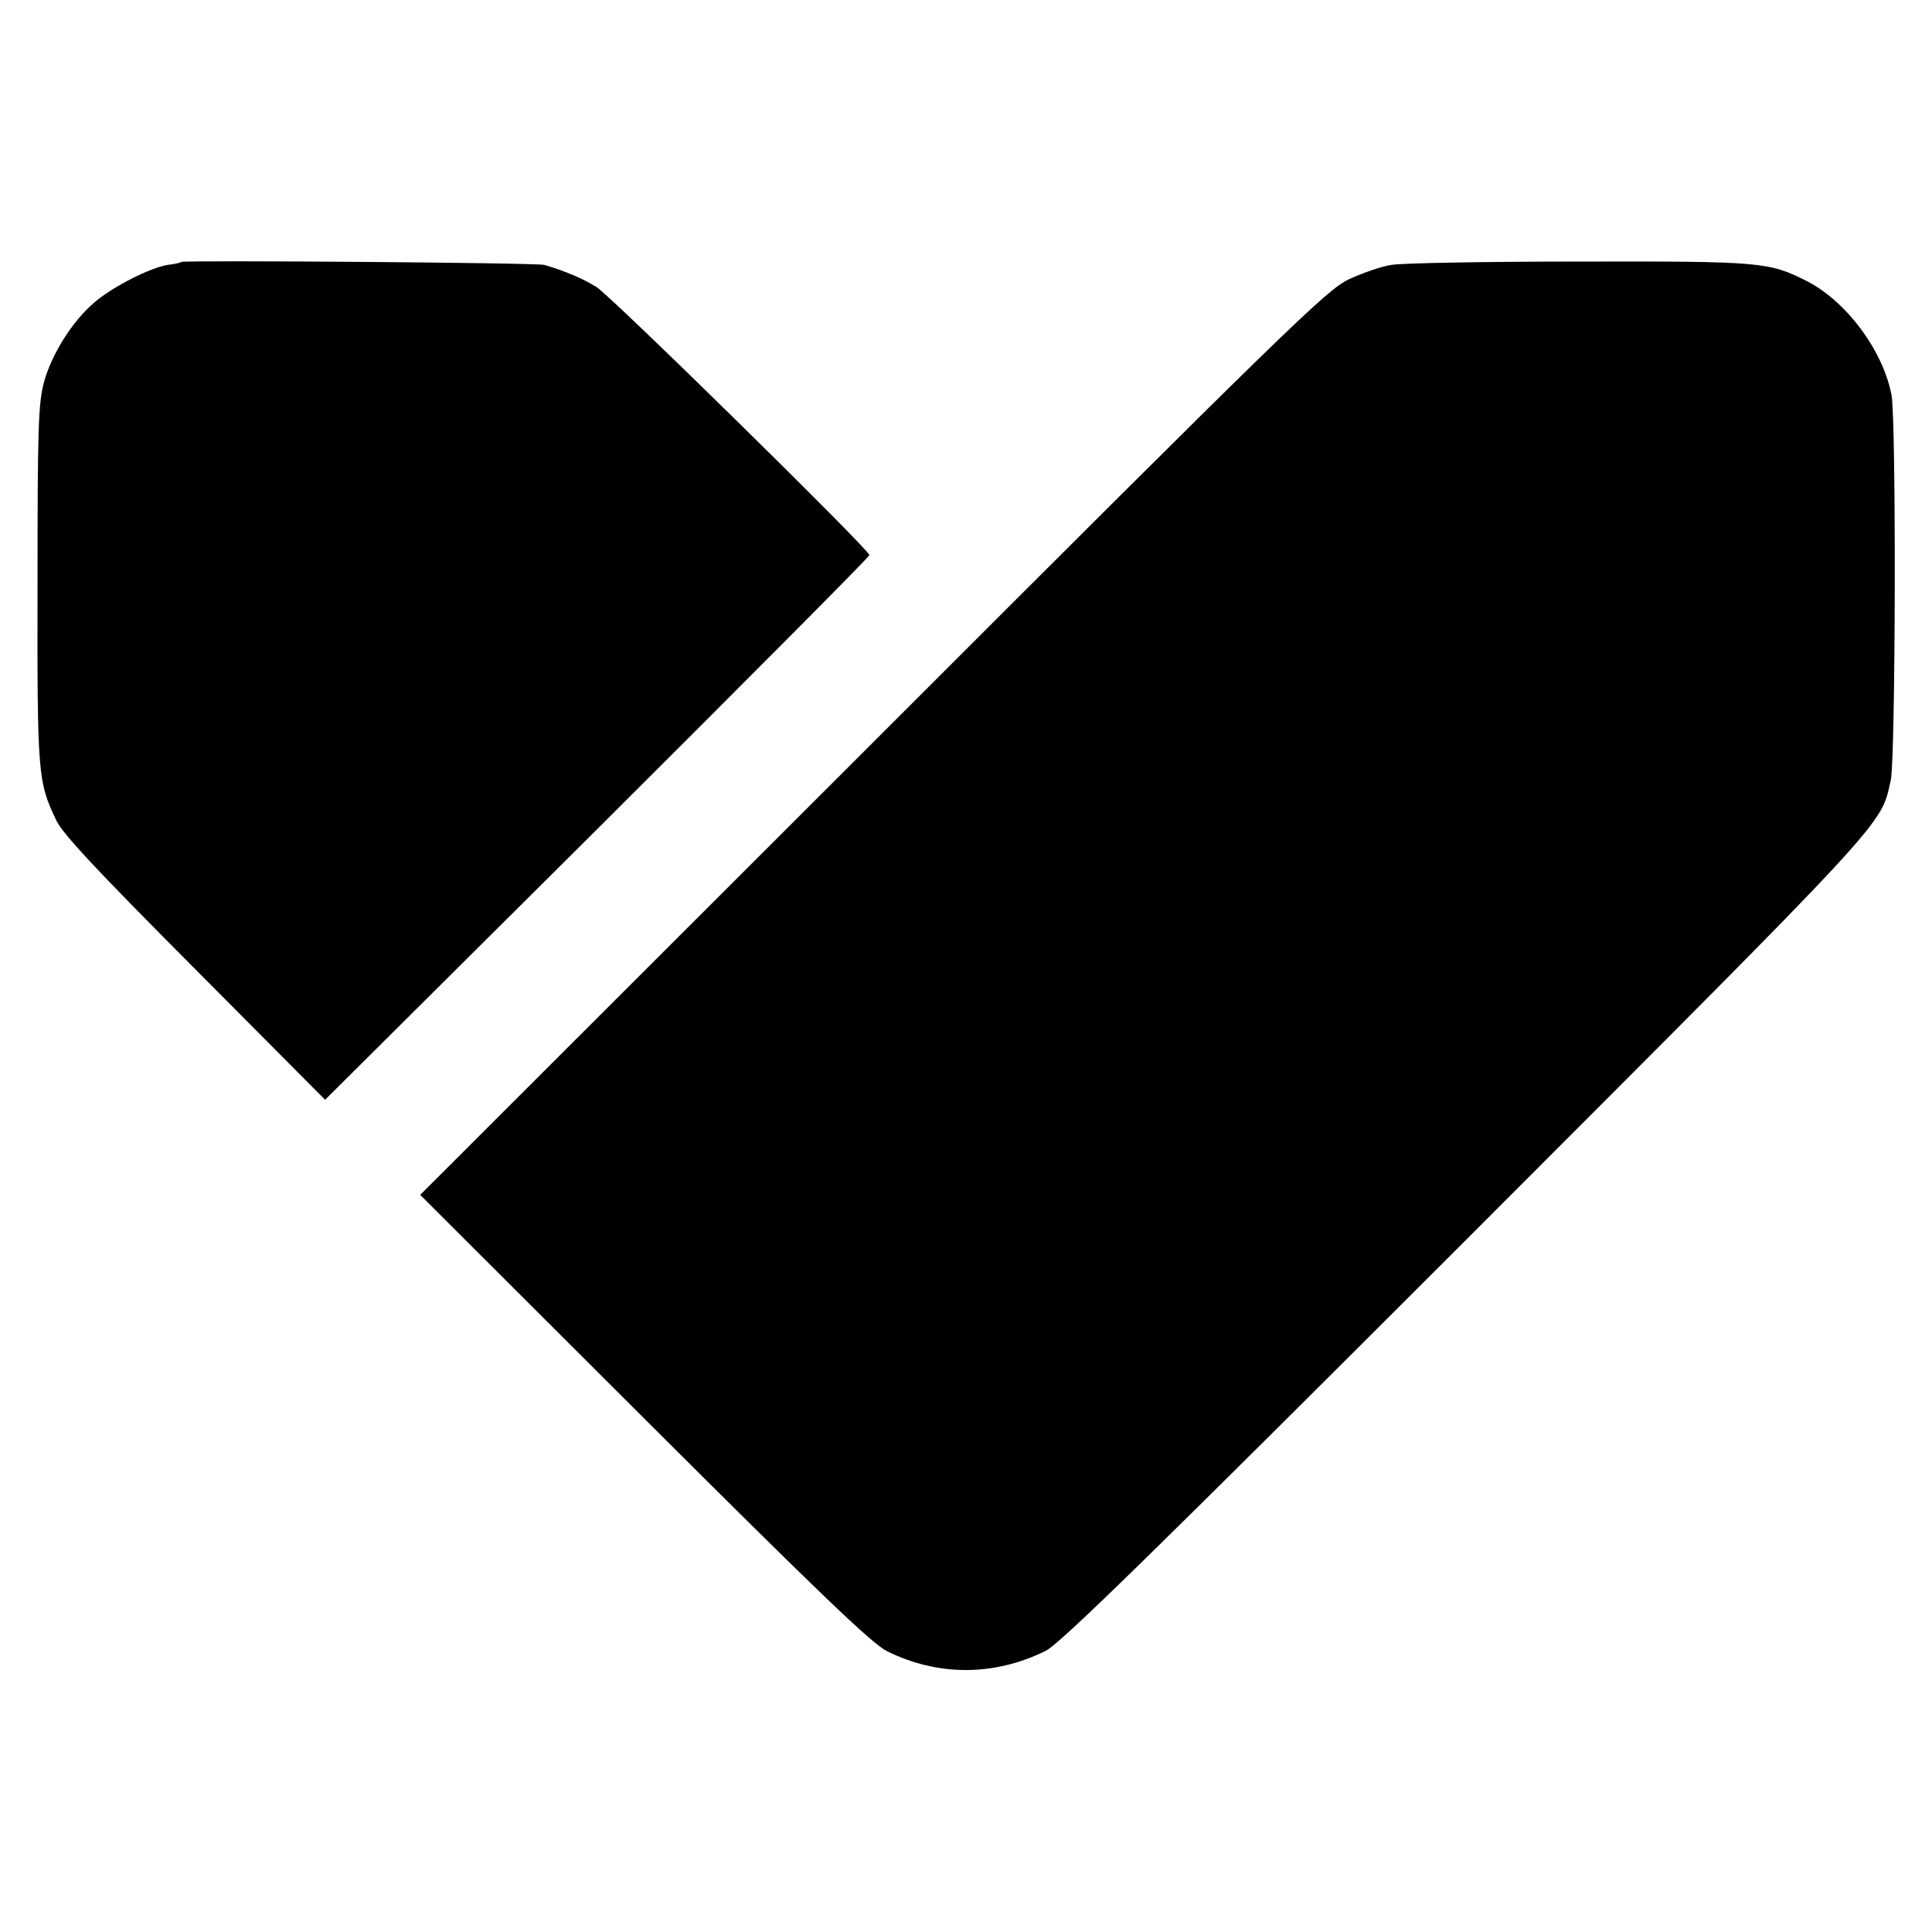
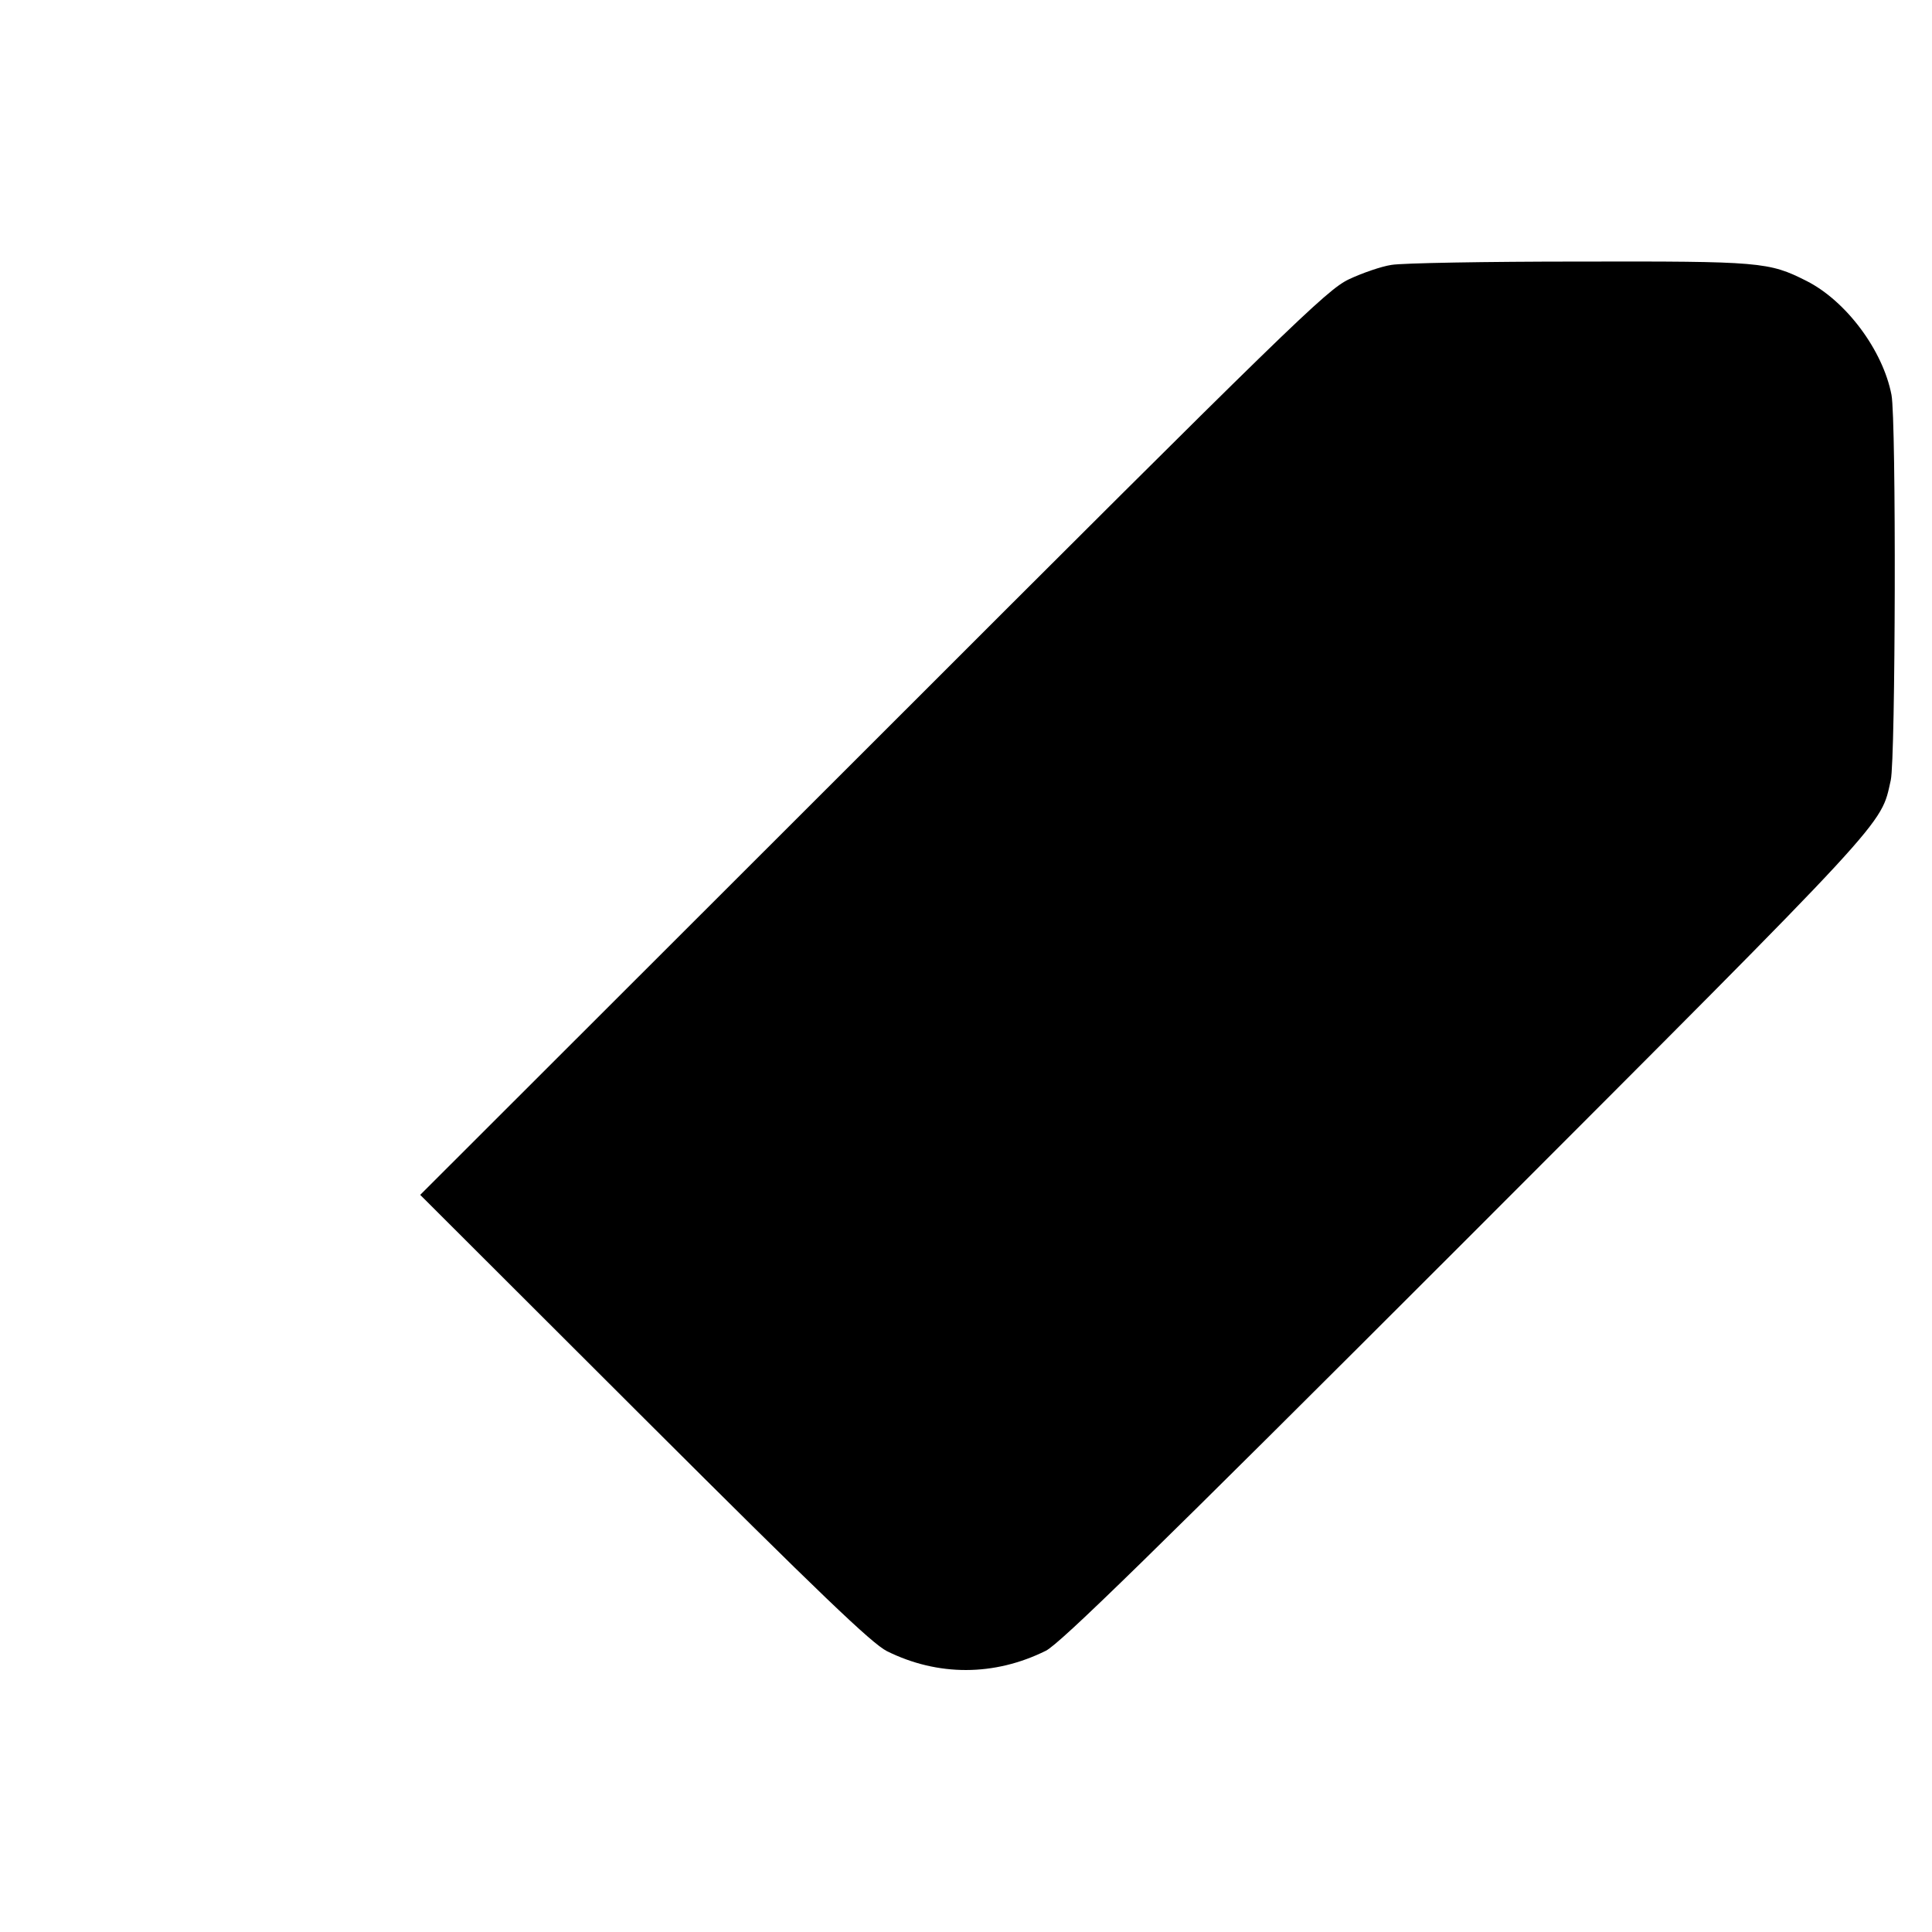
<svg xmlns="http://www.w3.org/2000/svg" version="1.0" width="520pt" height="520pt" viewBox="0 0 520 520" preserveAspectRatio="xMidYMid meet">
  <g transform="translate(0,520) scale(0.1,-0.1)" fill="#000000" stroke="none">
-     <path d="M488 4495 c-2 -2 -18 -6 -37 -8 -48 -8 -148 -59 -197 -101 -60 -51 -116 -141 -136 -216 -15 -57 -17 -125 -17 -545 -1 -511 1 -529 50 -632 16 -36 112 -138 373 -400 l351 -353 733 729 c402 401 732 732 732 737 0 14 -693 695 -734 721 -34 22 -86 44 -141 60 -19 6 -971 13 -977 8z" />
    <path d="M3745 4487 c-27 -4 -79 -22 -115 -39 -60 -29 -154 -120 -1282 -1248 l-1217 -1216 602 -601 c476 -475 613 -606 654 -627 137 -68 289 -68 428 1 39 20 280 255 1131 1106 1153 1154 1115 1113 1143 1237 13 58 15 969 2 1037 -23 120 -122 253 -229 307 -101 51 -123 53 -612 52 -250 0 -477 -4 -505 -9z" />
  </g>
</svg>